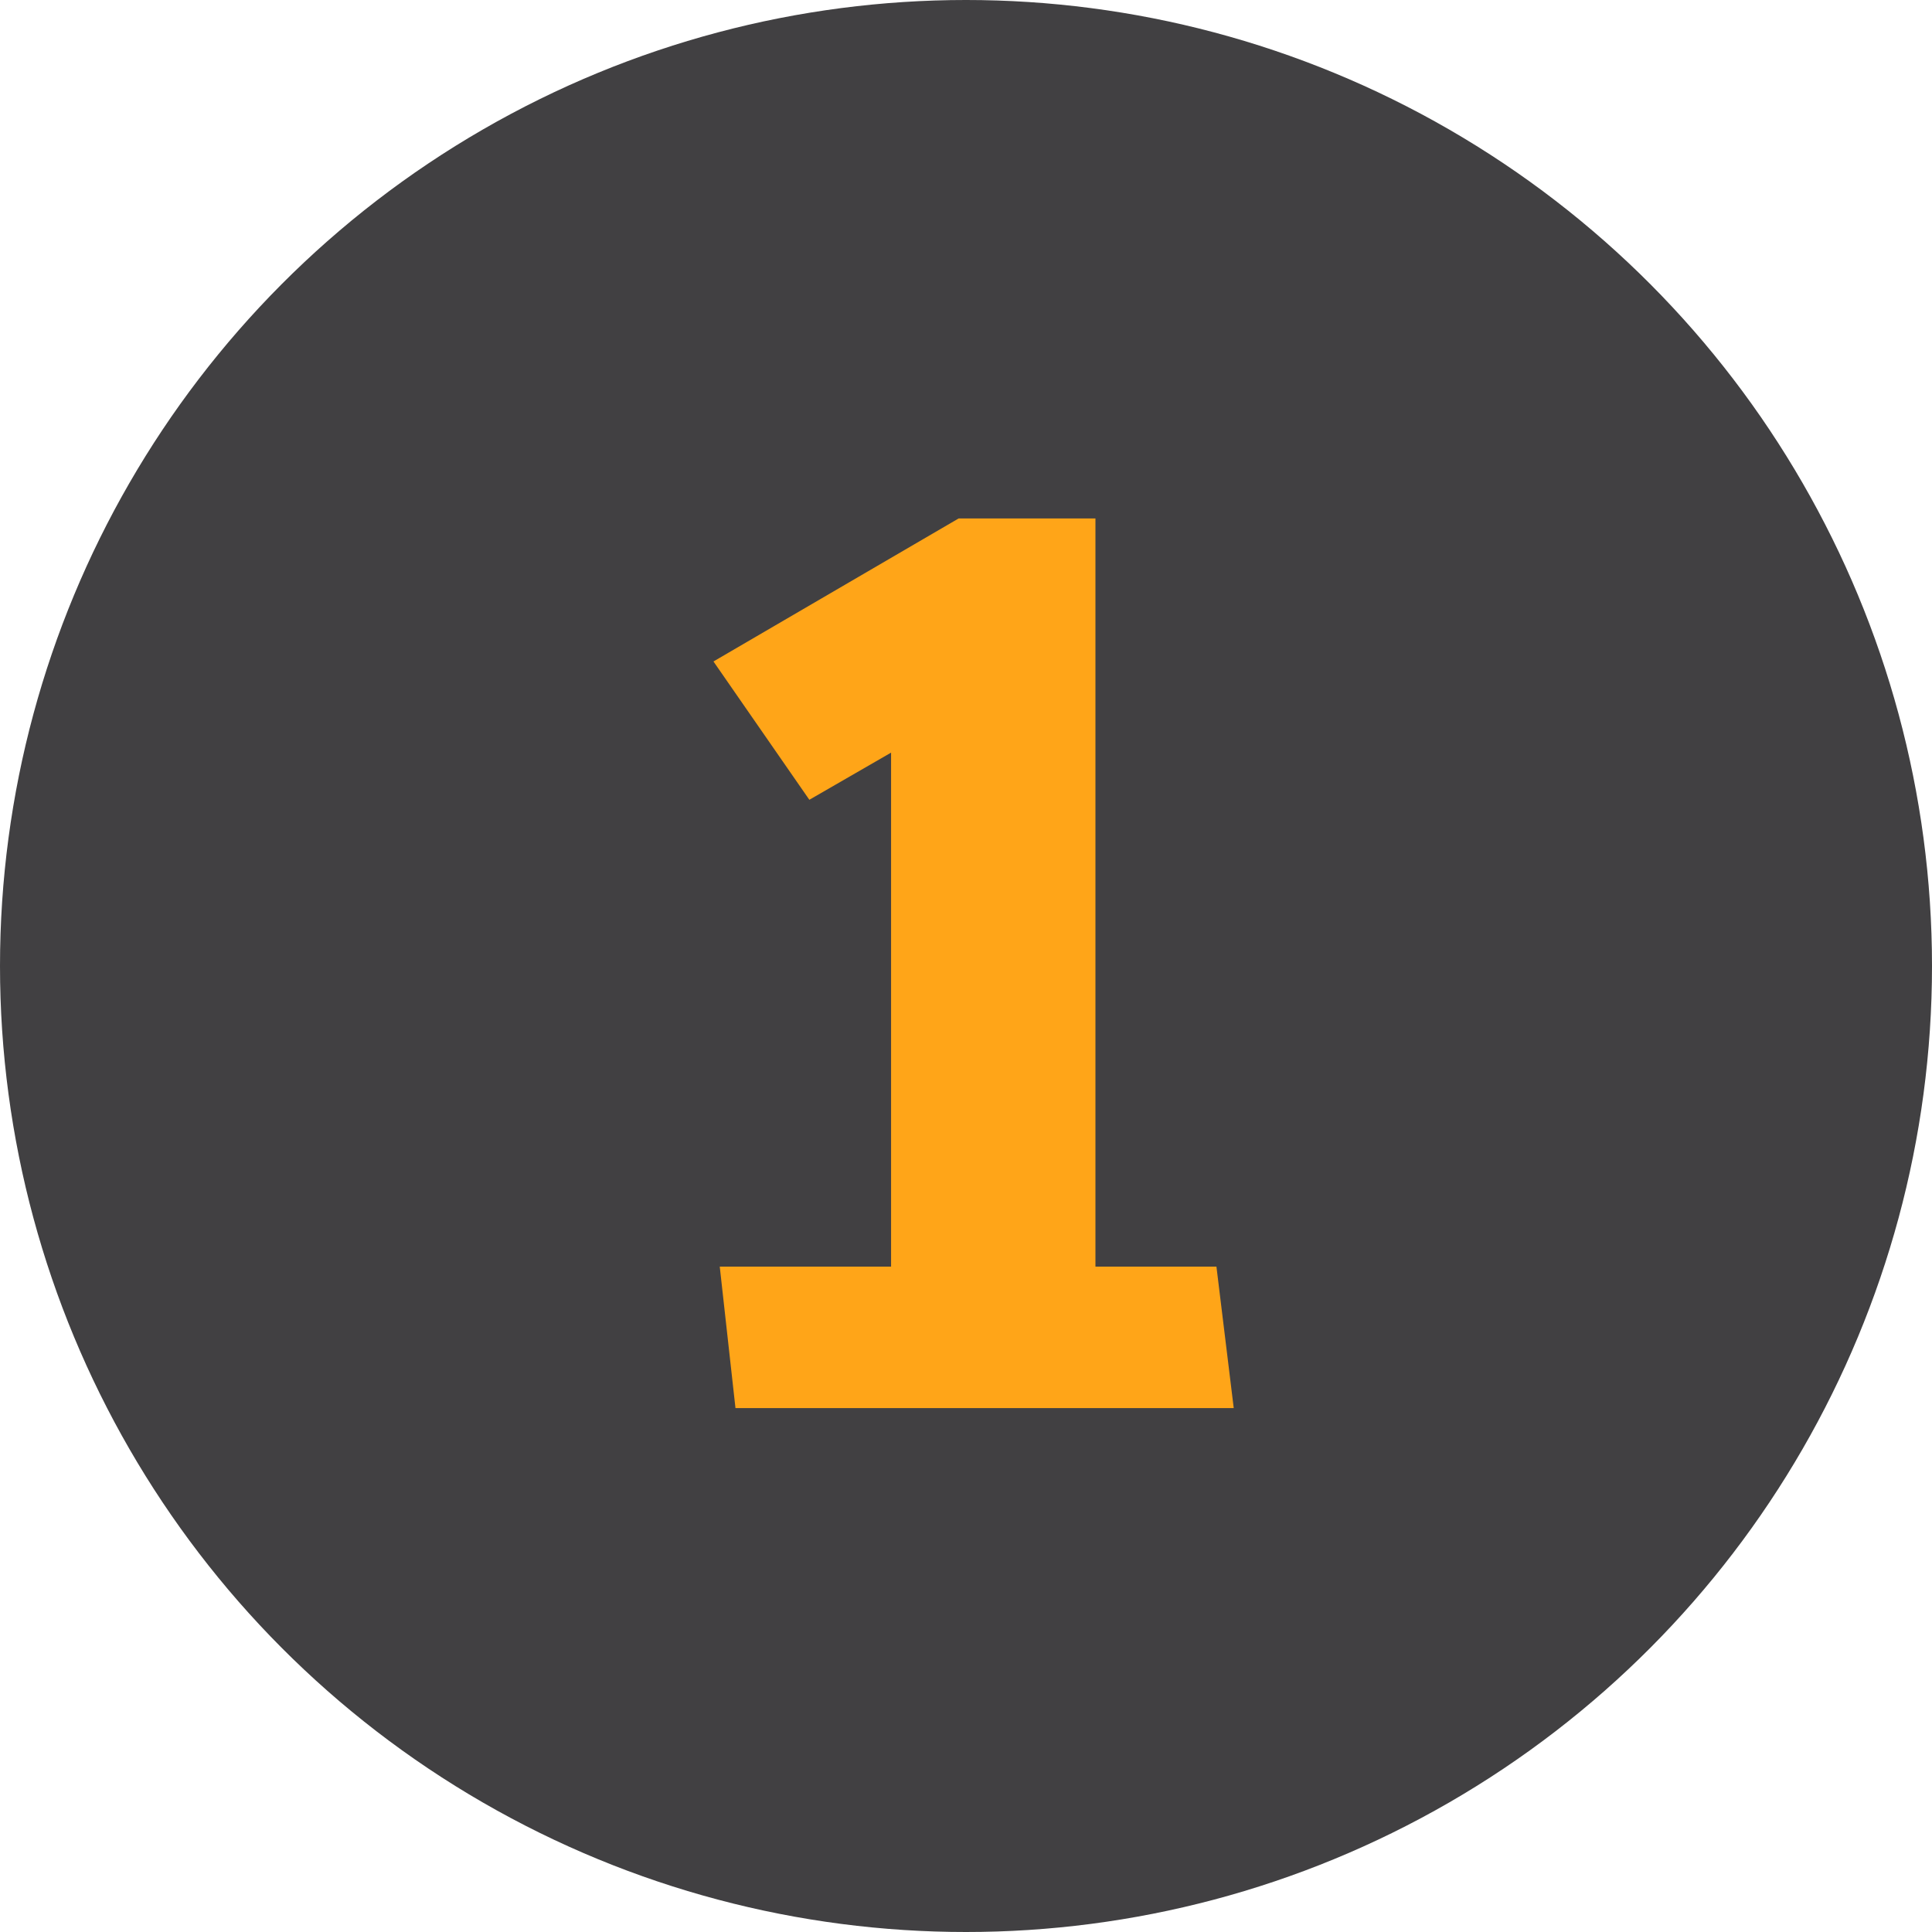
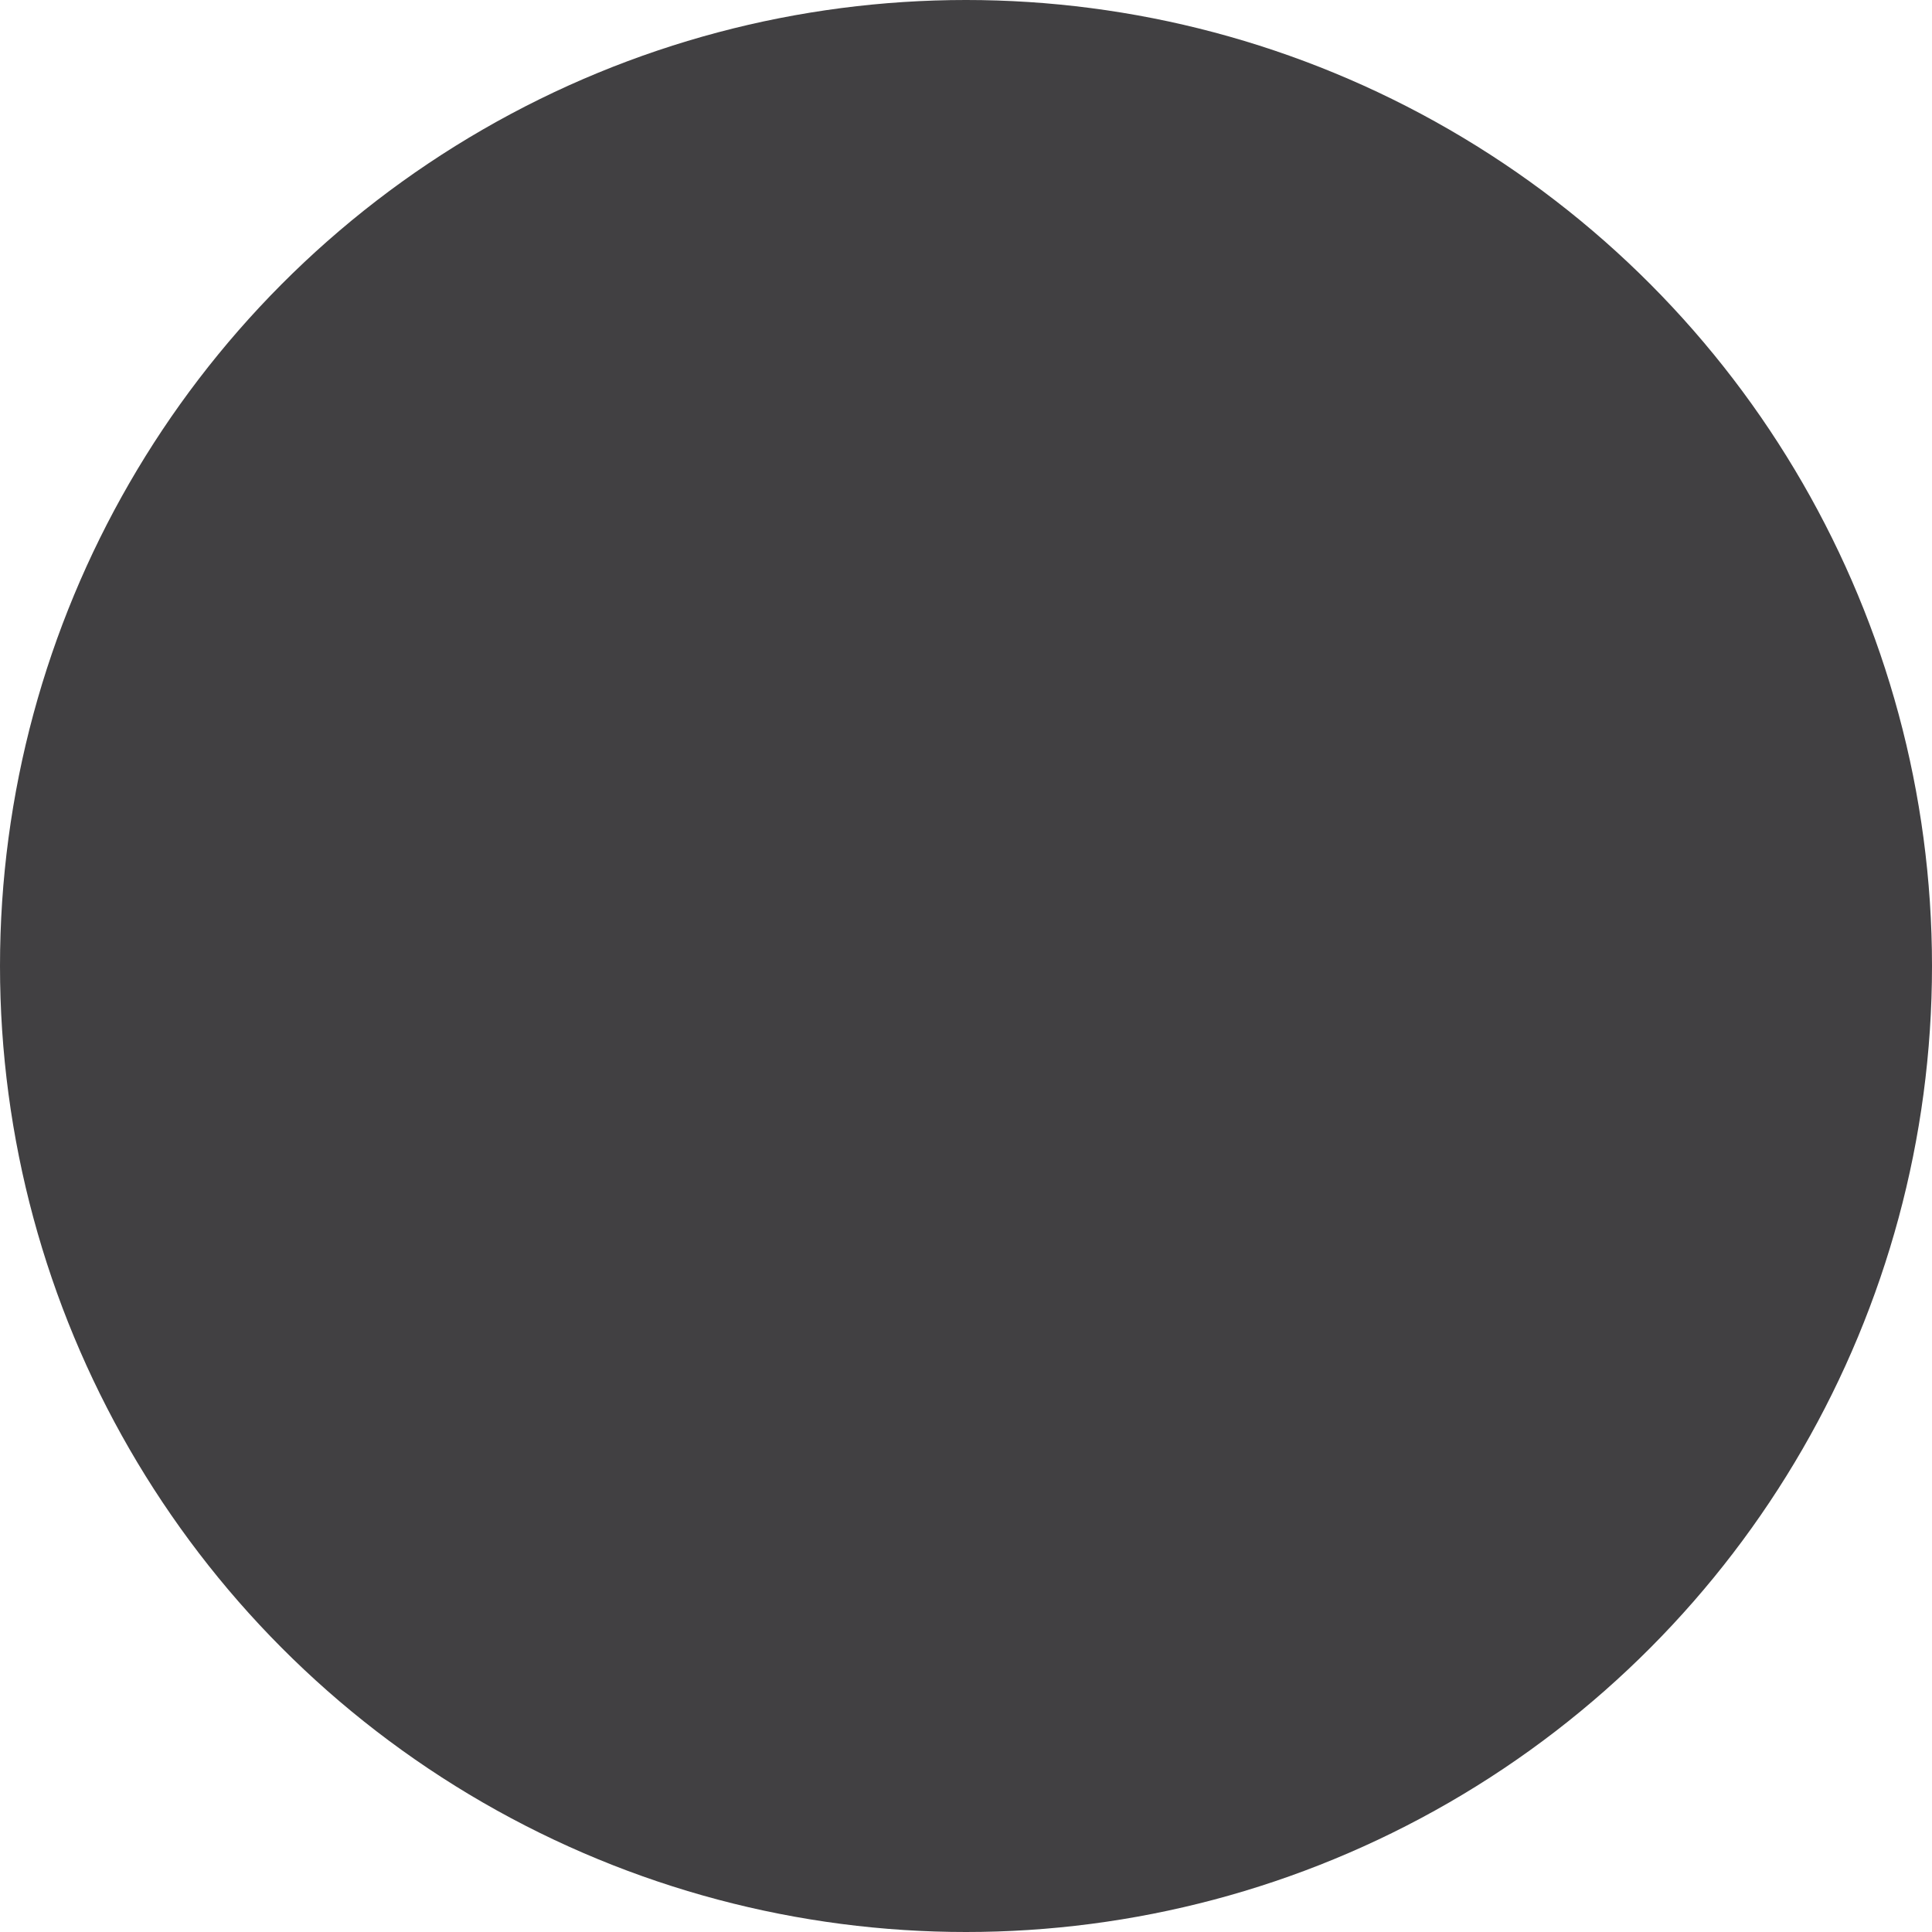
<svg xmlns="http://www.w3.org/2000/svg" width="59" height="59" viewBox="0 0 59 59" fill="none">
  <circle cx="29.5" cy="29.5" r="29.5" fill="#414042" />
-   <path d="M21.98 38.68H27.212V22.984L24.716 24.424L21.788 20.2L29.276 15.832H33.453V38.68H37.148L37.676 43H22.46L21.98 38.68Z" fill="#FFA518" />
</svg>